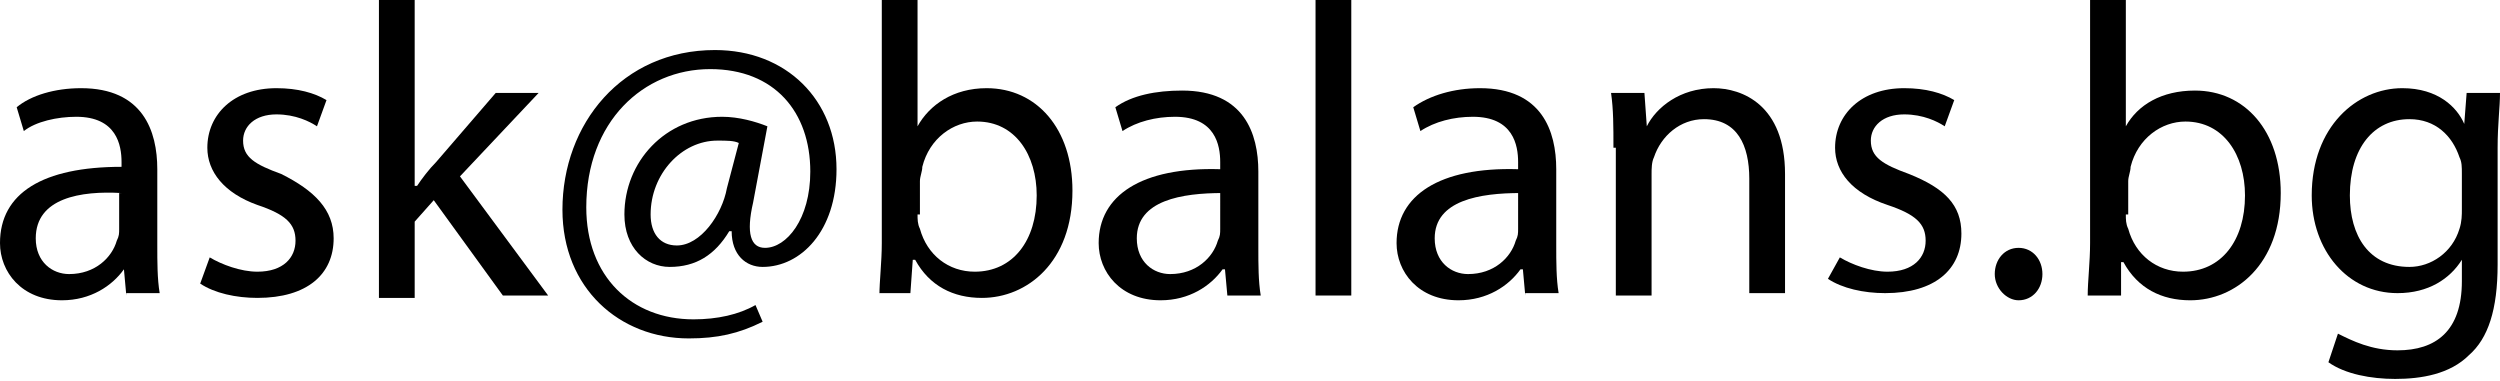
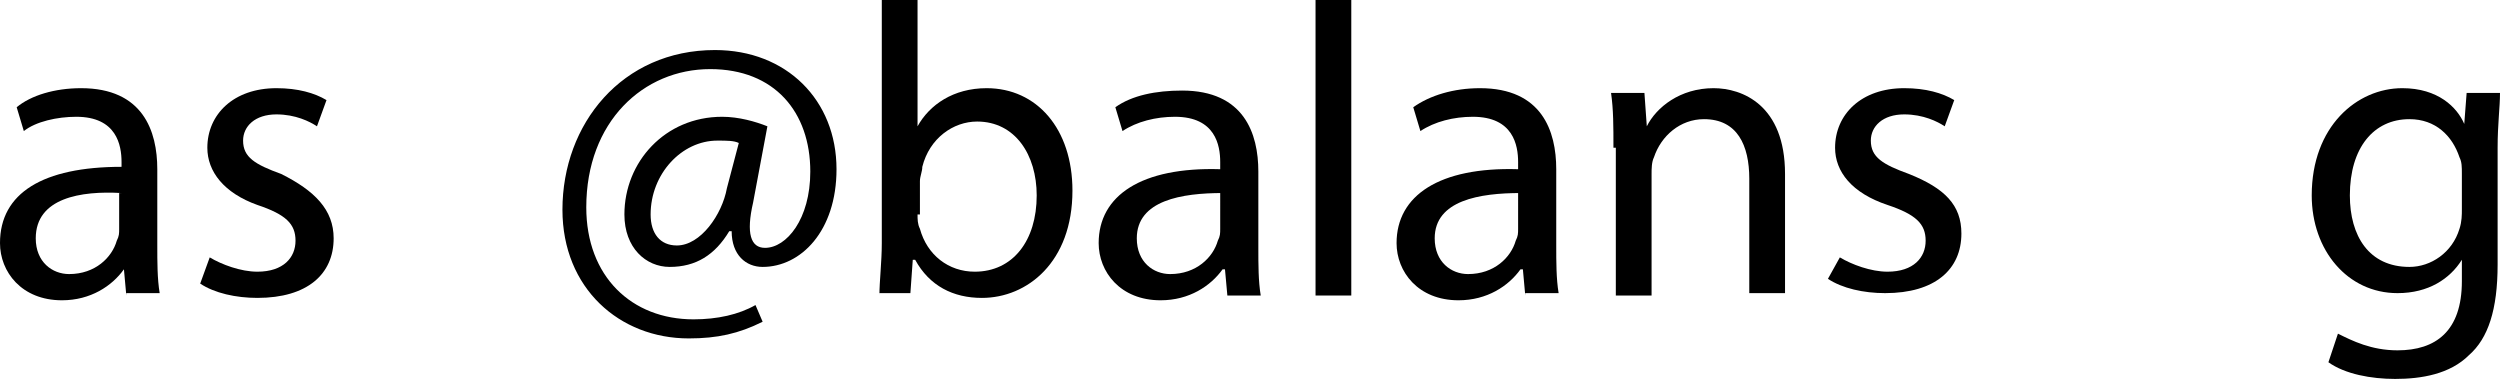
<svg xmlns="http://www.w3.org/2000/svg" version="1.1" id="Layer_1" x="0px" y="0px" viewBox="0 0 104.9 16" style="enable-background:new 0 0 104.9 16;" xml:space="preserve">
  <g>
    <path d="M5.3,12.4l-0.1-1.1H5.2c-0.5,0.7-1.4,1.3-2.6,1.3c-1.7,0-2.6-1.2-2.6-2.4C0,8.1,1.8,7,5.1,7V6.8c0-0.7-0.2-1.9-1.9-1.9   C2.4,4.9,1.5,5.1,1,5.5l-0.3-1C1.3,4,2.3,3.7,3.4,3.7c2.6,0,3.2,1.8,3.2,3.4v3.2c0,0.7,0,1.4,0.1,2H5.3z M5.1,8.1   C3.4,8,1.5,8.3,1.5,10c0,1,0.7,1.5,1.4,1.5c1.1,0,1.8-0.7,2-1.4c0.1-0.2,0.1-0.3,0.1-0.5V8.1z" />
    <path d="M8.8,10.8c0.5,0.3,1.3,0.6,2,0.6c1.1,0,1.6-0.6,1.6-1.3c0-0.7-0.4-1.1-1.6-1.5C9.4,8.1,8.7,7.2,8.7,6.2   c0-1.4,1.1-2.5,2.9-2.5c0.9,0,1.6,0.2,2.1,0.5l-0.4,1.1c-0.3-0.2-0.9-0.5-1.7-0.5c-0.9,0-1.4,0.5-1.4,1.1c0,0.7,0.5,1,1.6,1.4   C13.2,8,14,8.8,14,10c0,1.5-1.1,2.5-3.2,2.5c-0.9,0-1.8-0.2-2.4-0.6L8.8,10.8z" />
-     <path d="M17.5,7.8L17.5,7.8c0.2-0.3,0.5-0.7,0.8-1l2.5-2.9h1.8l-3.3,3.5l3.7,5h-1.9l-2.9-4l-0.8,0.9v3.2h-1.5V0h1.5V7.8z" />
    <path d="M32,13.5c-1,0.5-1.9,0.7-3.1,0.7c-2.9,0-5.3-2.1-5.3-5.4c0-3.6,2.5-6.7,6.4-6.7c3,0,5.1,2.1,5.1,5c0,2.6-1.5,4.1-3.1,4.1   c-0.7,0-1.3-0.5-1.3-1.5h-0.1c-0.6,1-1.4,1.5-2.5,1.5c-1,0-1.9-0.8-1.9-2.2c0-2.2,1.7-4.1,4.1-4.1c0.7,0,1.4,0.2,1.9,0.4l-0.6,3.2   c-0.3,1.3-0.1,1.9,0.5,1.9c0.9,0,1.9-1.2,1.9-3.2c0-2.5-1.5-4.3-4.2-4.3c-2.8,0-5.2,2.2-5.2,5.8c0,2.9,1.9,4.7,4.5,4.7   c1,0,1.9-0.2,2.6-0.6L32,13.5z M31,6c-0.2-0.1-0.5-0.1-0.9-0.1c-1.5,0-2.8,1.4-2.8,3.1c0,0.8,0.4,1.3,1.1,1.3c1,0,1.9-1.3,2.1-2.4   L31,6z" />
    <path d="M36.9,12.4c0-0.6,0.1-1.4,0.1-2.2V0h1.5v5.3h0C39,4.4,40,3.7,41.4,3.7c2.1,0,3.6,1.7,3.6,4.3c0,3-1.9,4.5-3.8,4.5   c-1.2,0-2.2-0.5-2.8-1.6h-0.1l-0.1,1.4H36.9z M38.5,9c0,0.2,0,0.4,0.1,0.6c0.3,1.1,1.2,1.8,2.3,1.8c1.6,0,2.6-1.3,2.6-3.2   c0-1.7-0.9-3.1-2.5-3.1c-1,0-2,0.7-2.3,1.9c0,0.2-0.1,0.4-0.1,0.6V9z" />
    <path d="M51.5,12.4l-0.1-1.1h-0.1c-0.5,0.7-1.4,1.3-2.6,1.3c-1.7,0-2.6-1.2-2.6-2.4c0-2,1.8-3.2,5.1-3.1V6.8c0-0.7-0.2-1.9-1.9-1.9   c-0.8,0-1.6,0.2-2.2,0.6l-0.3-1c0.7-0.5,1.7-0.7,2.8-0.7c2.6,0,3.2,1.8,3.2,3.4v3.2c0,0.7,0,1.4,0.1,2H51.5z M51.3,8.1   c-1.7,0-3.6,0.3-3.6,1.9c0,1,0.7,1.5,1.4,1.5c1.1,0,1.8-0.7,2-1.4c0.1-0.2,0.1-0.3,0.1-0.5V8.1z" />
    <path d="M55.2,0h1.5v12.4h-1.5V0z" />
    <path d="M64,12.4l-0.1-1.1h-0.1c-0.5,0.7-1.4,1.3-2.6,1.3c-1.7,0-2.6-1.2-2.6-2.4c0-2,1.8-3.2,5.1-3.1V6.8c0-0.7-0.2-1.9-1.9-1.9   c-0.8,0-1.6,0.2-2.2,0.6l-0.3-1C60,4,61,3.7,62.1,3.7c2.6,0,3.2,1.8,3.2,3.4v3.2c0,0.7,0,1.4,0.1,2H64z M63.8,8.1   c-1.7,0-3.6,0.3-3.6,1.9c0,1,0.7,1.5,1.4,1.5c1.1,0,1.8-0.7,2-1.4c0.1-0.2,0.1-0.3,0.1-0.5V8.1z" />
    <path d="M67.7,6.2c0-0.9,0-1.6-0.1-2.3H69l0.1,1.4h0c0.4-0.8,1.4-1.6,2.8-1.6c1.2,0,3,0.7,3,3.6v5h-1.5V7.5c0-1.4-0.5-2.5-1.9-2.5   c-1,0-1.8,0.7-2.1,1.6c-0.1,0.2-0.1,0.5-0.1,0.7v5.1h-1.5V6.2z" />
    <path d="M77.2,10.8c0.5,0.3,1.3,0.6,2,0.6c1.1,0,1.6-0.6,1.6-1.3c0-0.7-0.4-1.1-1.6-1.5c-1.5-0.5-2.2-1.4-2.2-2.4   c0-1.4,1.1-2.5,2.9-2.5c0.9,0,1.6,0.2,2.1,0.5l-0.4,1.1c-0.3-0.2-0.9-0.5-1.7-0.5c-0.9,0-1.4,0.5-1.4,1.1c0,0.7,0.5,1,1.6,1.4   c1.5,0.6,2.2,1.3,2.2,2.5c0,1.5-1.1,2.5-3.2,2.5c-0.9,0-1.8-0.2-2.4-0.6L77.2,10.8z" />
-     <path d="M83.7,11.5c0-0.6,0.4-1.1,1-1.1s1,0.5,1,1.1c0,0.6-0.4,1.1-1,1.1C84.2,12.6,83.7,12.1,83.7,11.5z" />
-     <path d="M87.6,12.4c0-0.6,0.1-1.4,0.1-2.2V0h1.5v5.3h0c0.5-0.9,1.5-1.5,2.9-1.5c2.1,0,3.6,1.7,3.6,4.3c0,3-1.9,4.5-3.8,4.5   c-1.2,0-2.2-0.5-2.8-1.6H89L89,12.4H87.6z M89.2,9c0,0.2,0,0.4,0.1,0.6c0.3,1.1,1.2,1.8,2.3,1.8c1.6,0,2.6-1.3,2.6-3.2   c0-1.7-0.9-3.1-2.5-3.1c-1,0-2,0.7-2.3,1.9c0,0.2-0.1,0.4-0.1,0.6V9z" />
    <path d="M104.9,3.9c0,0.6-0.1,1.3-0.1,2.3v4.9c0,1.9-0.4,3.1-1.2,3.8c-0.8,0.8-2,1-3.1,1c-1,0-2.1-0.2-2.8-0.7l0.4-1.2   c0.6,0.3,1.4,0.7,2.5,0.7c1.6,0,2.7-0.8,2.7-2.9v-0.9h0c-0.5,0.8-1.4,1.4-2.7,1.4c-2.1,0-3.6-1.8-3.6-4.1c0-2.9,1.9-4.5,3.8-4.5   c1.5,0,2.3,0.8,2.6,1.5h0l0.1-1.3H104.9z M103.3,7.3c0-0.3,0-0.5-0.1-0.7c-0.3-0.9-1-1.6-2.1-1.6c-1.5,0-2.5,1.2-2.5,3.2   c0,1.7,0.8,3,2.5,3c0.9,0,1.8-0.6,2.1-1.6c0.1-0.3,0.1-0.6,0.1-0.8V7.3z" />
  </g>
</svg>